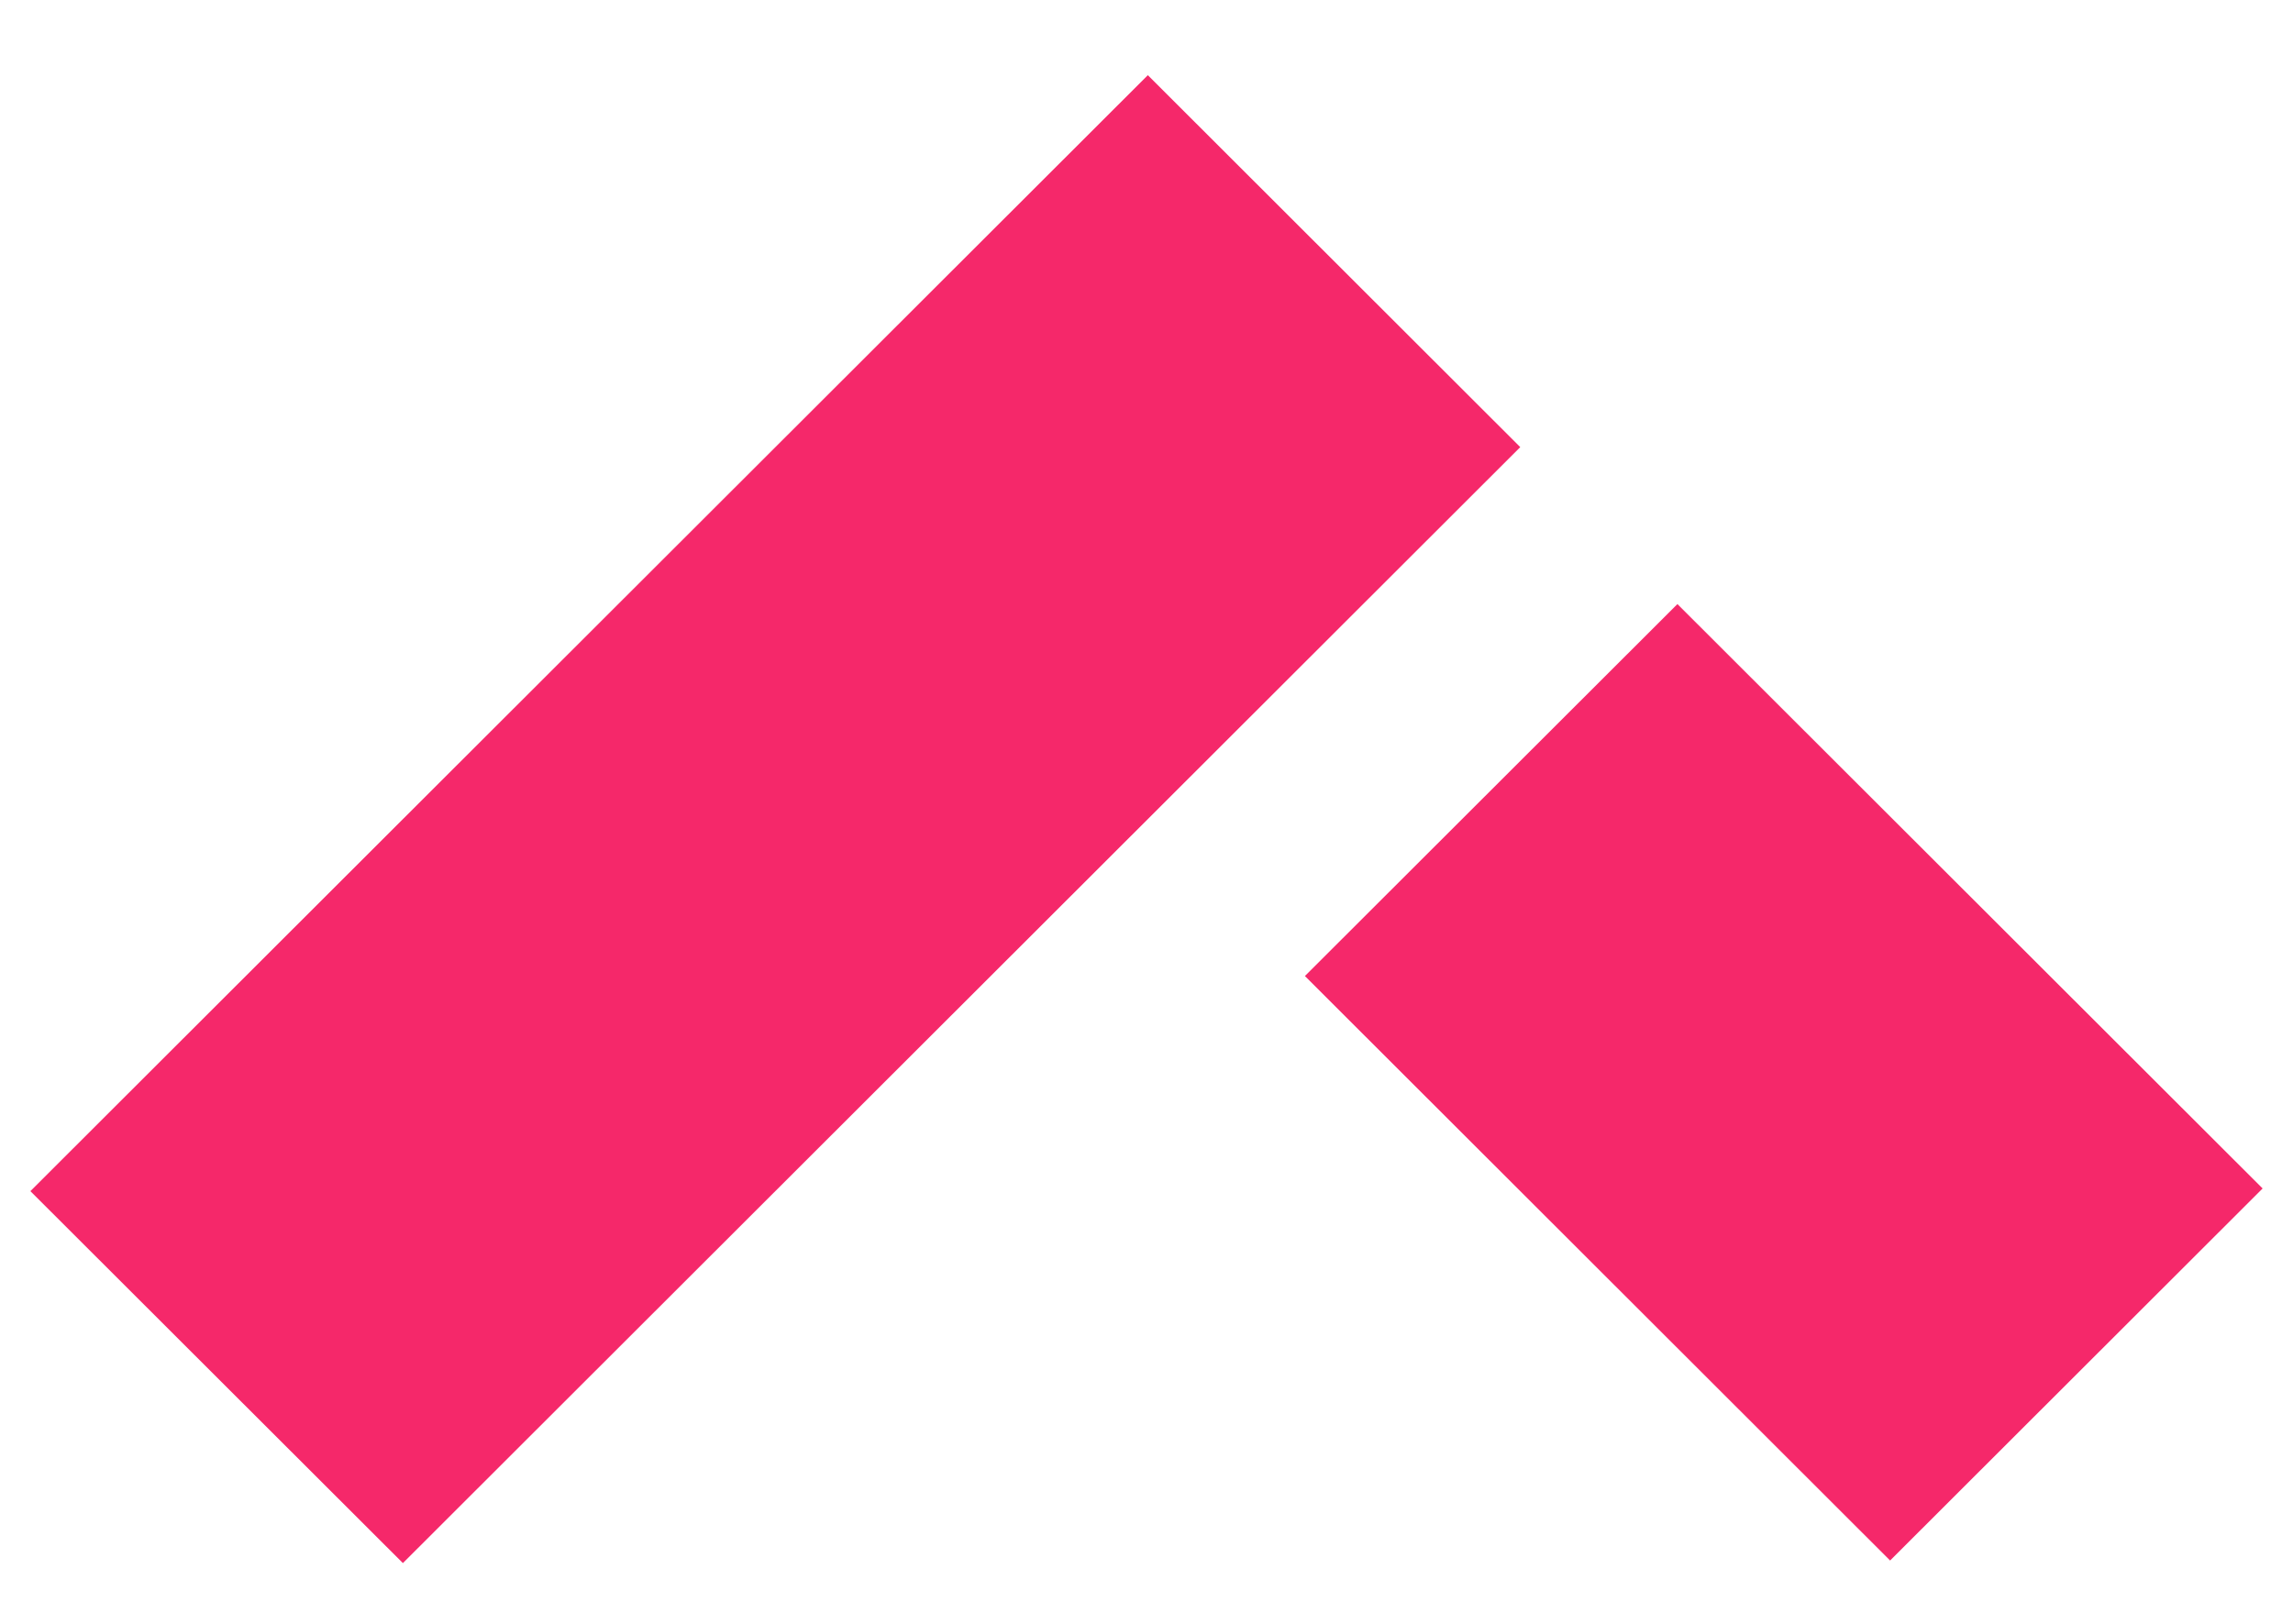
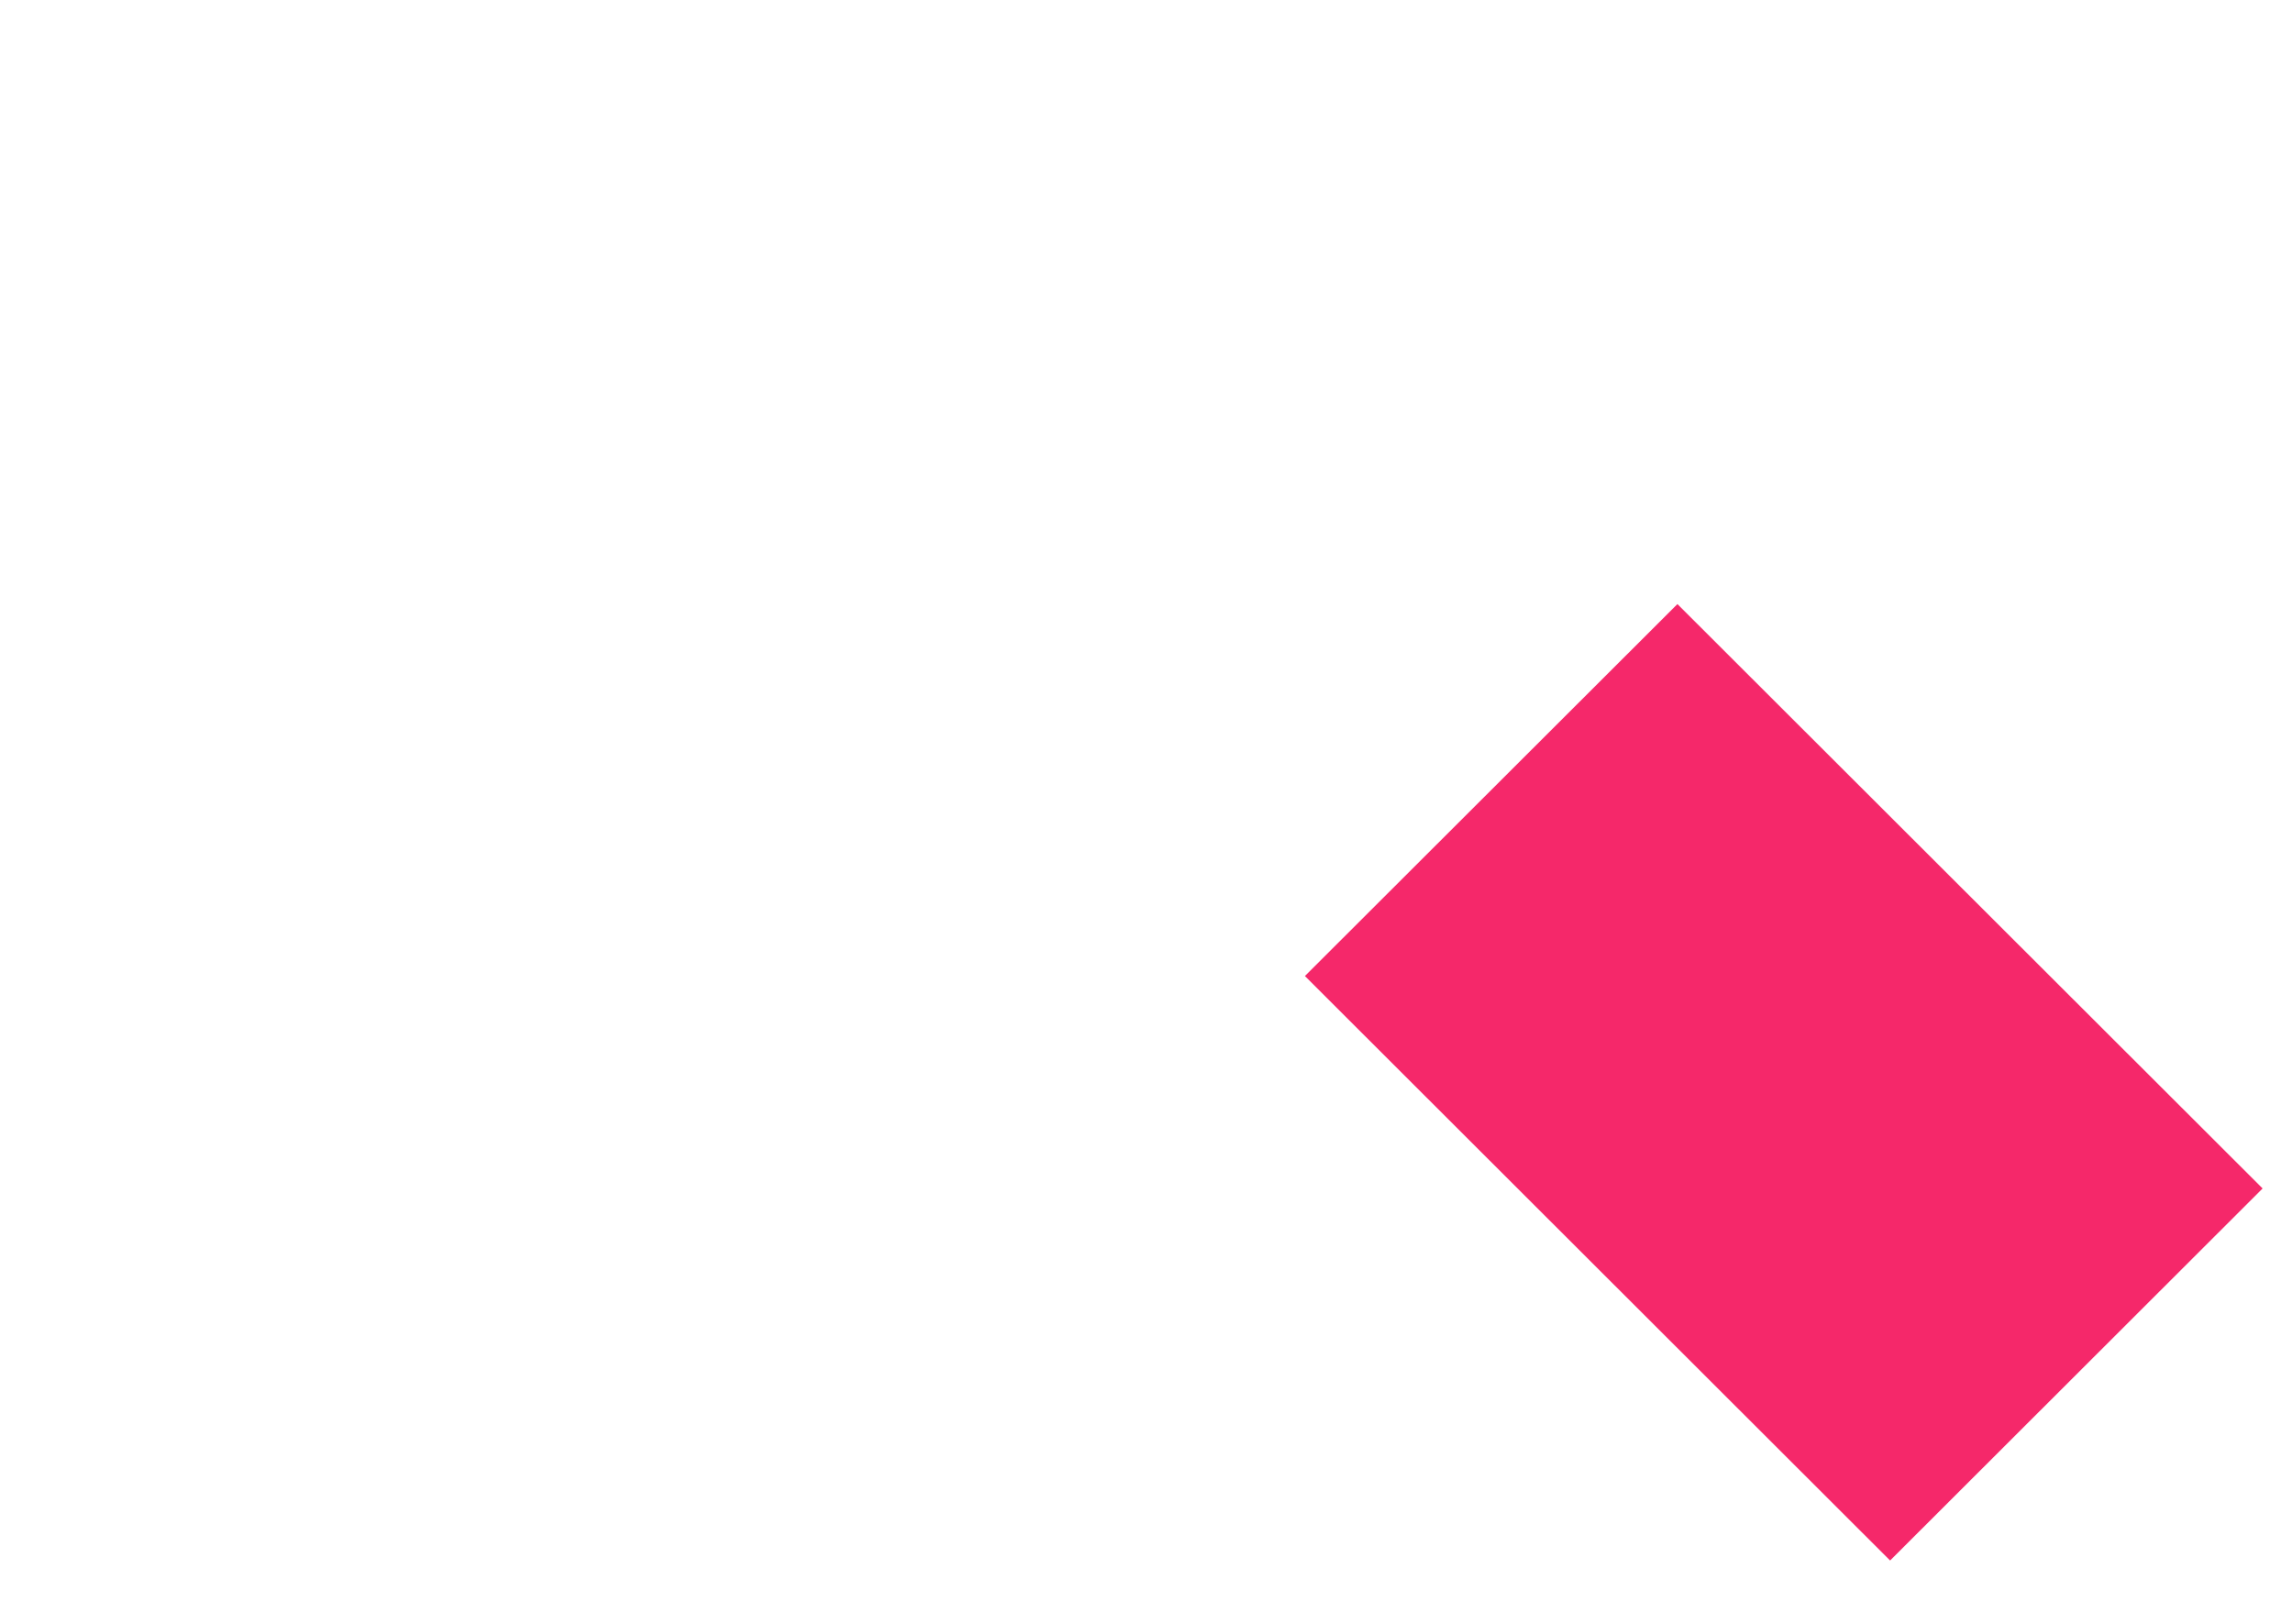
<svg xmlns="http://www.w3.org/2000/svg" width="24" height="17" viewBox="0 0 24 17" fill="none">
-   <path d="M15.912 4.681L4.217 16.364L0.318 12.47L12.014 0.787L15.912 4.681Z" fill="#F5286A" />
  <path d="M13.658 10.218L17.557 6.324L23.682 12.442L19.783 16.337L13.658 10.218Z" fill="#F5286A" />
</svg>